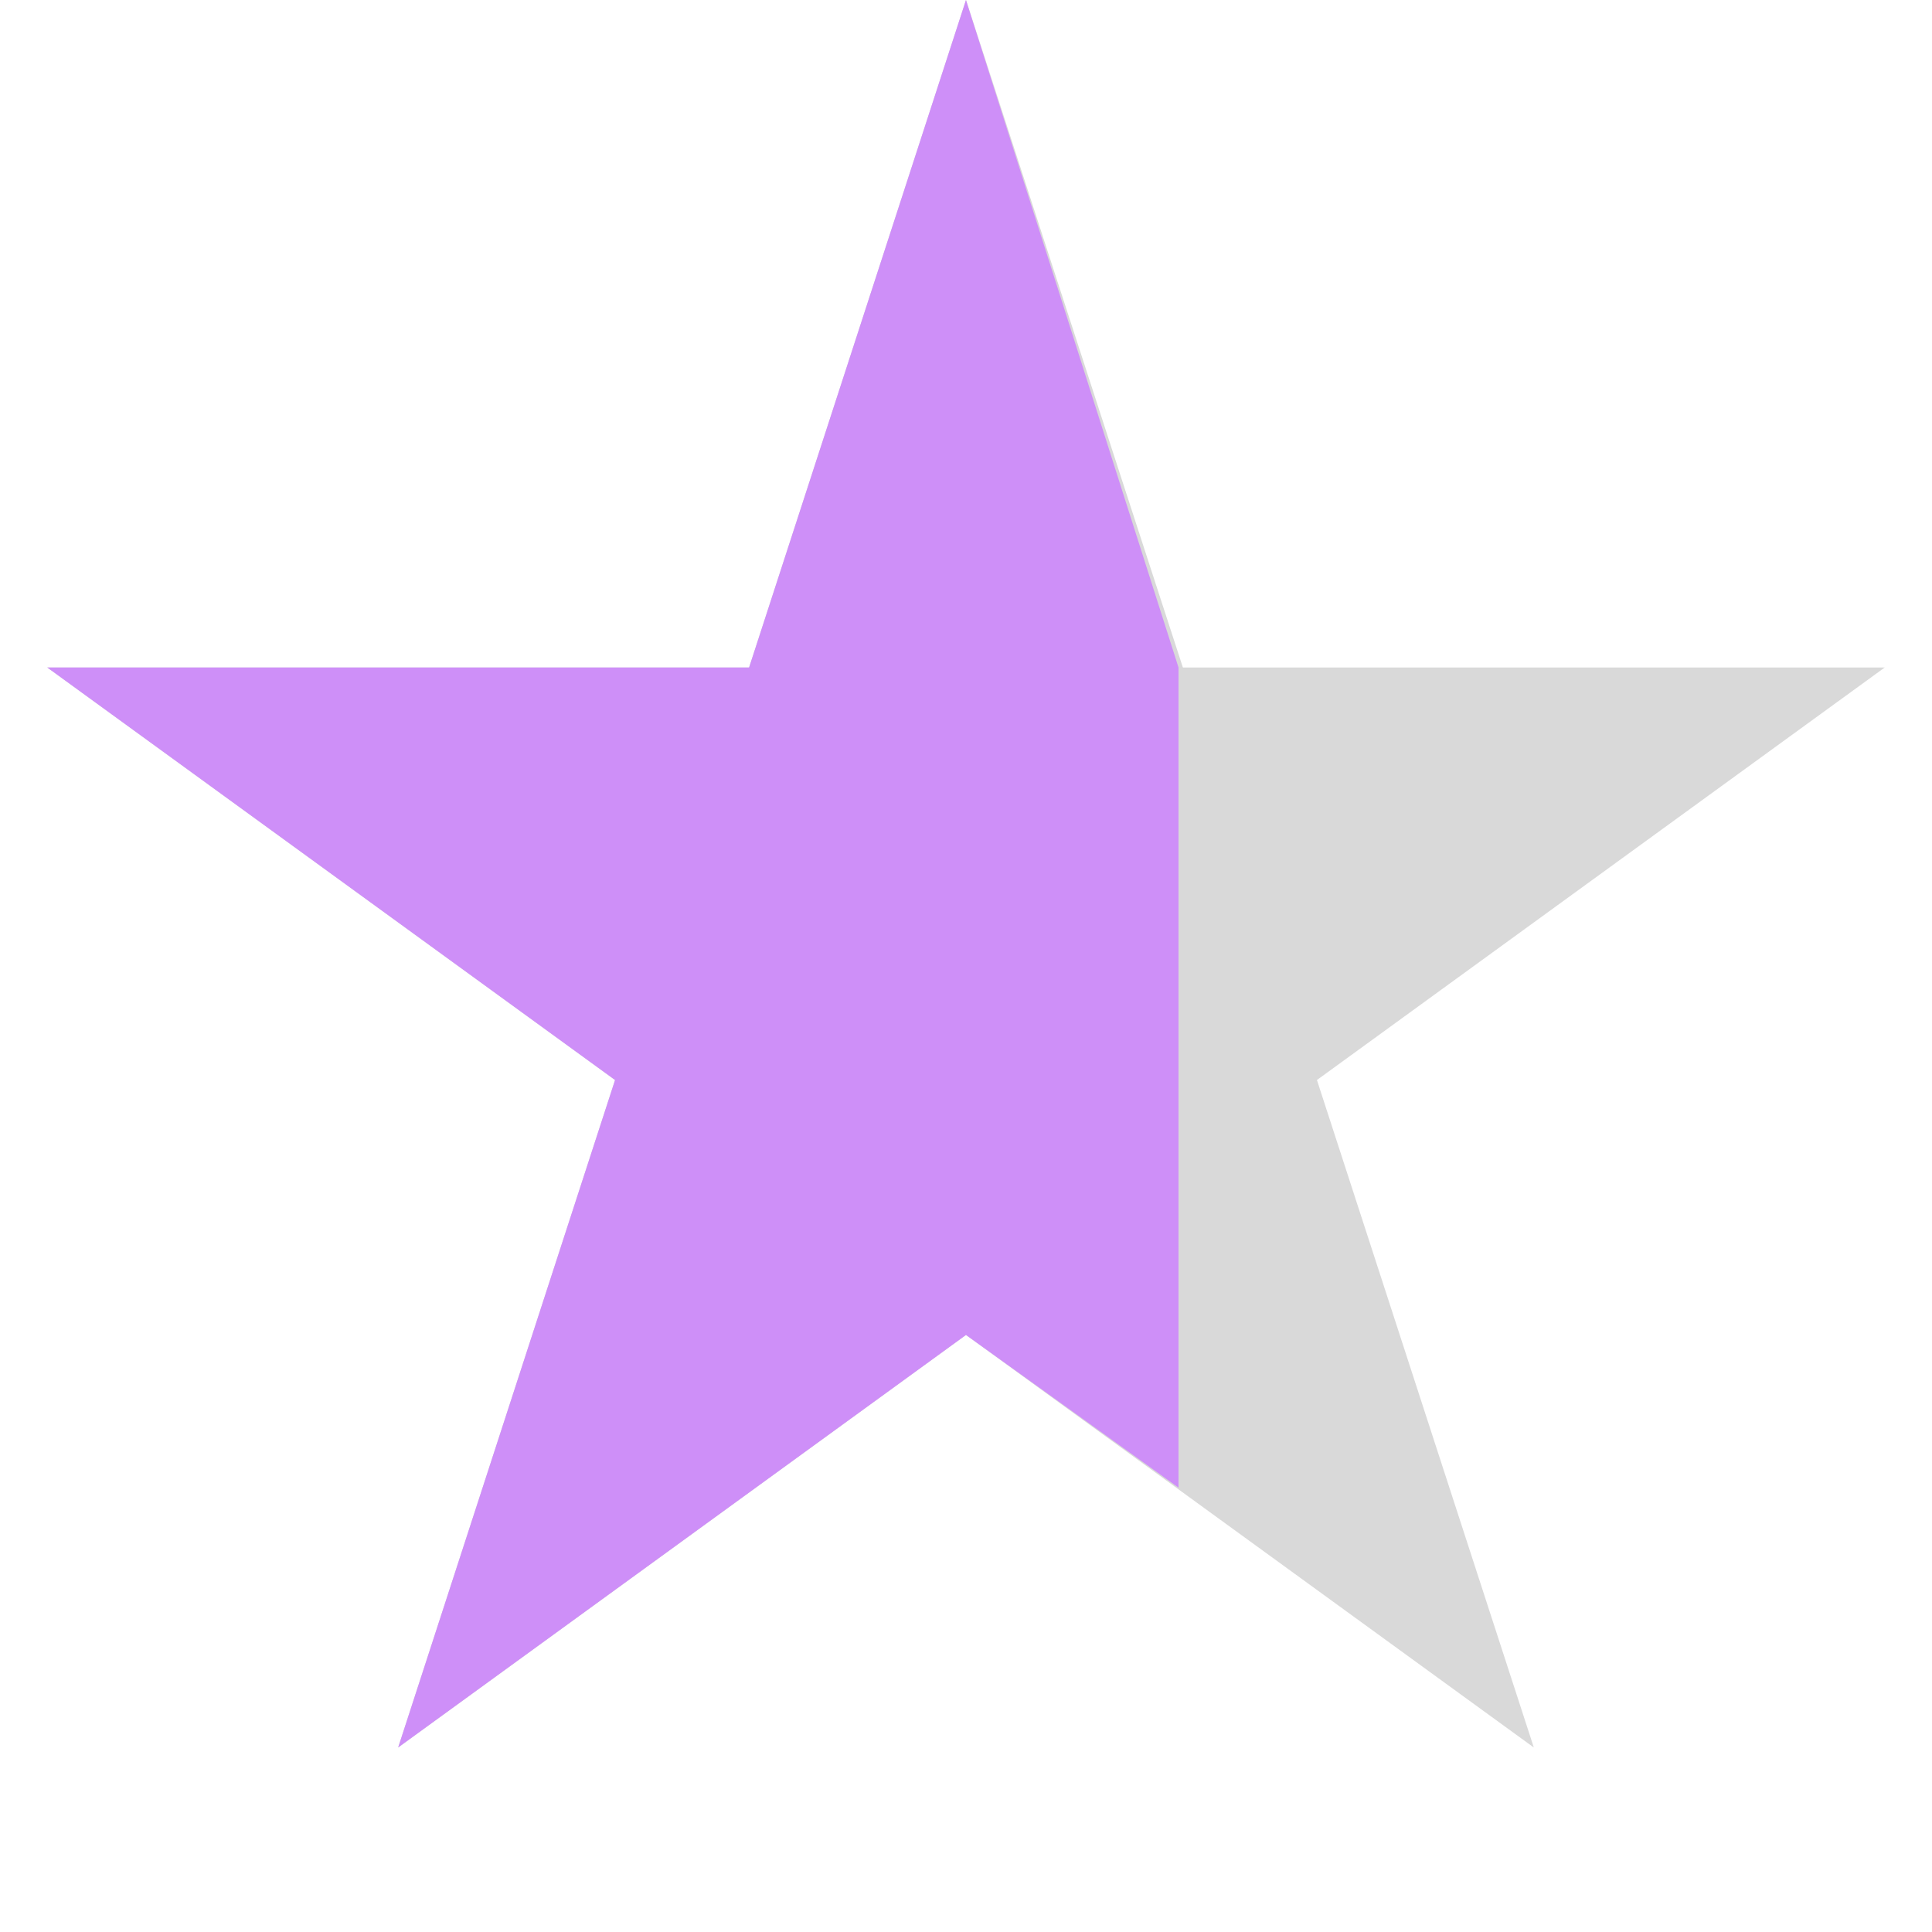
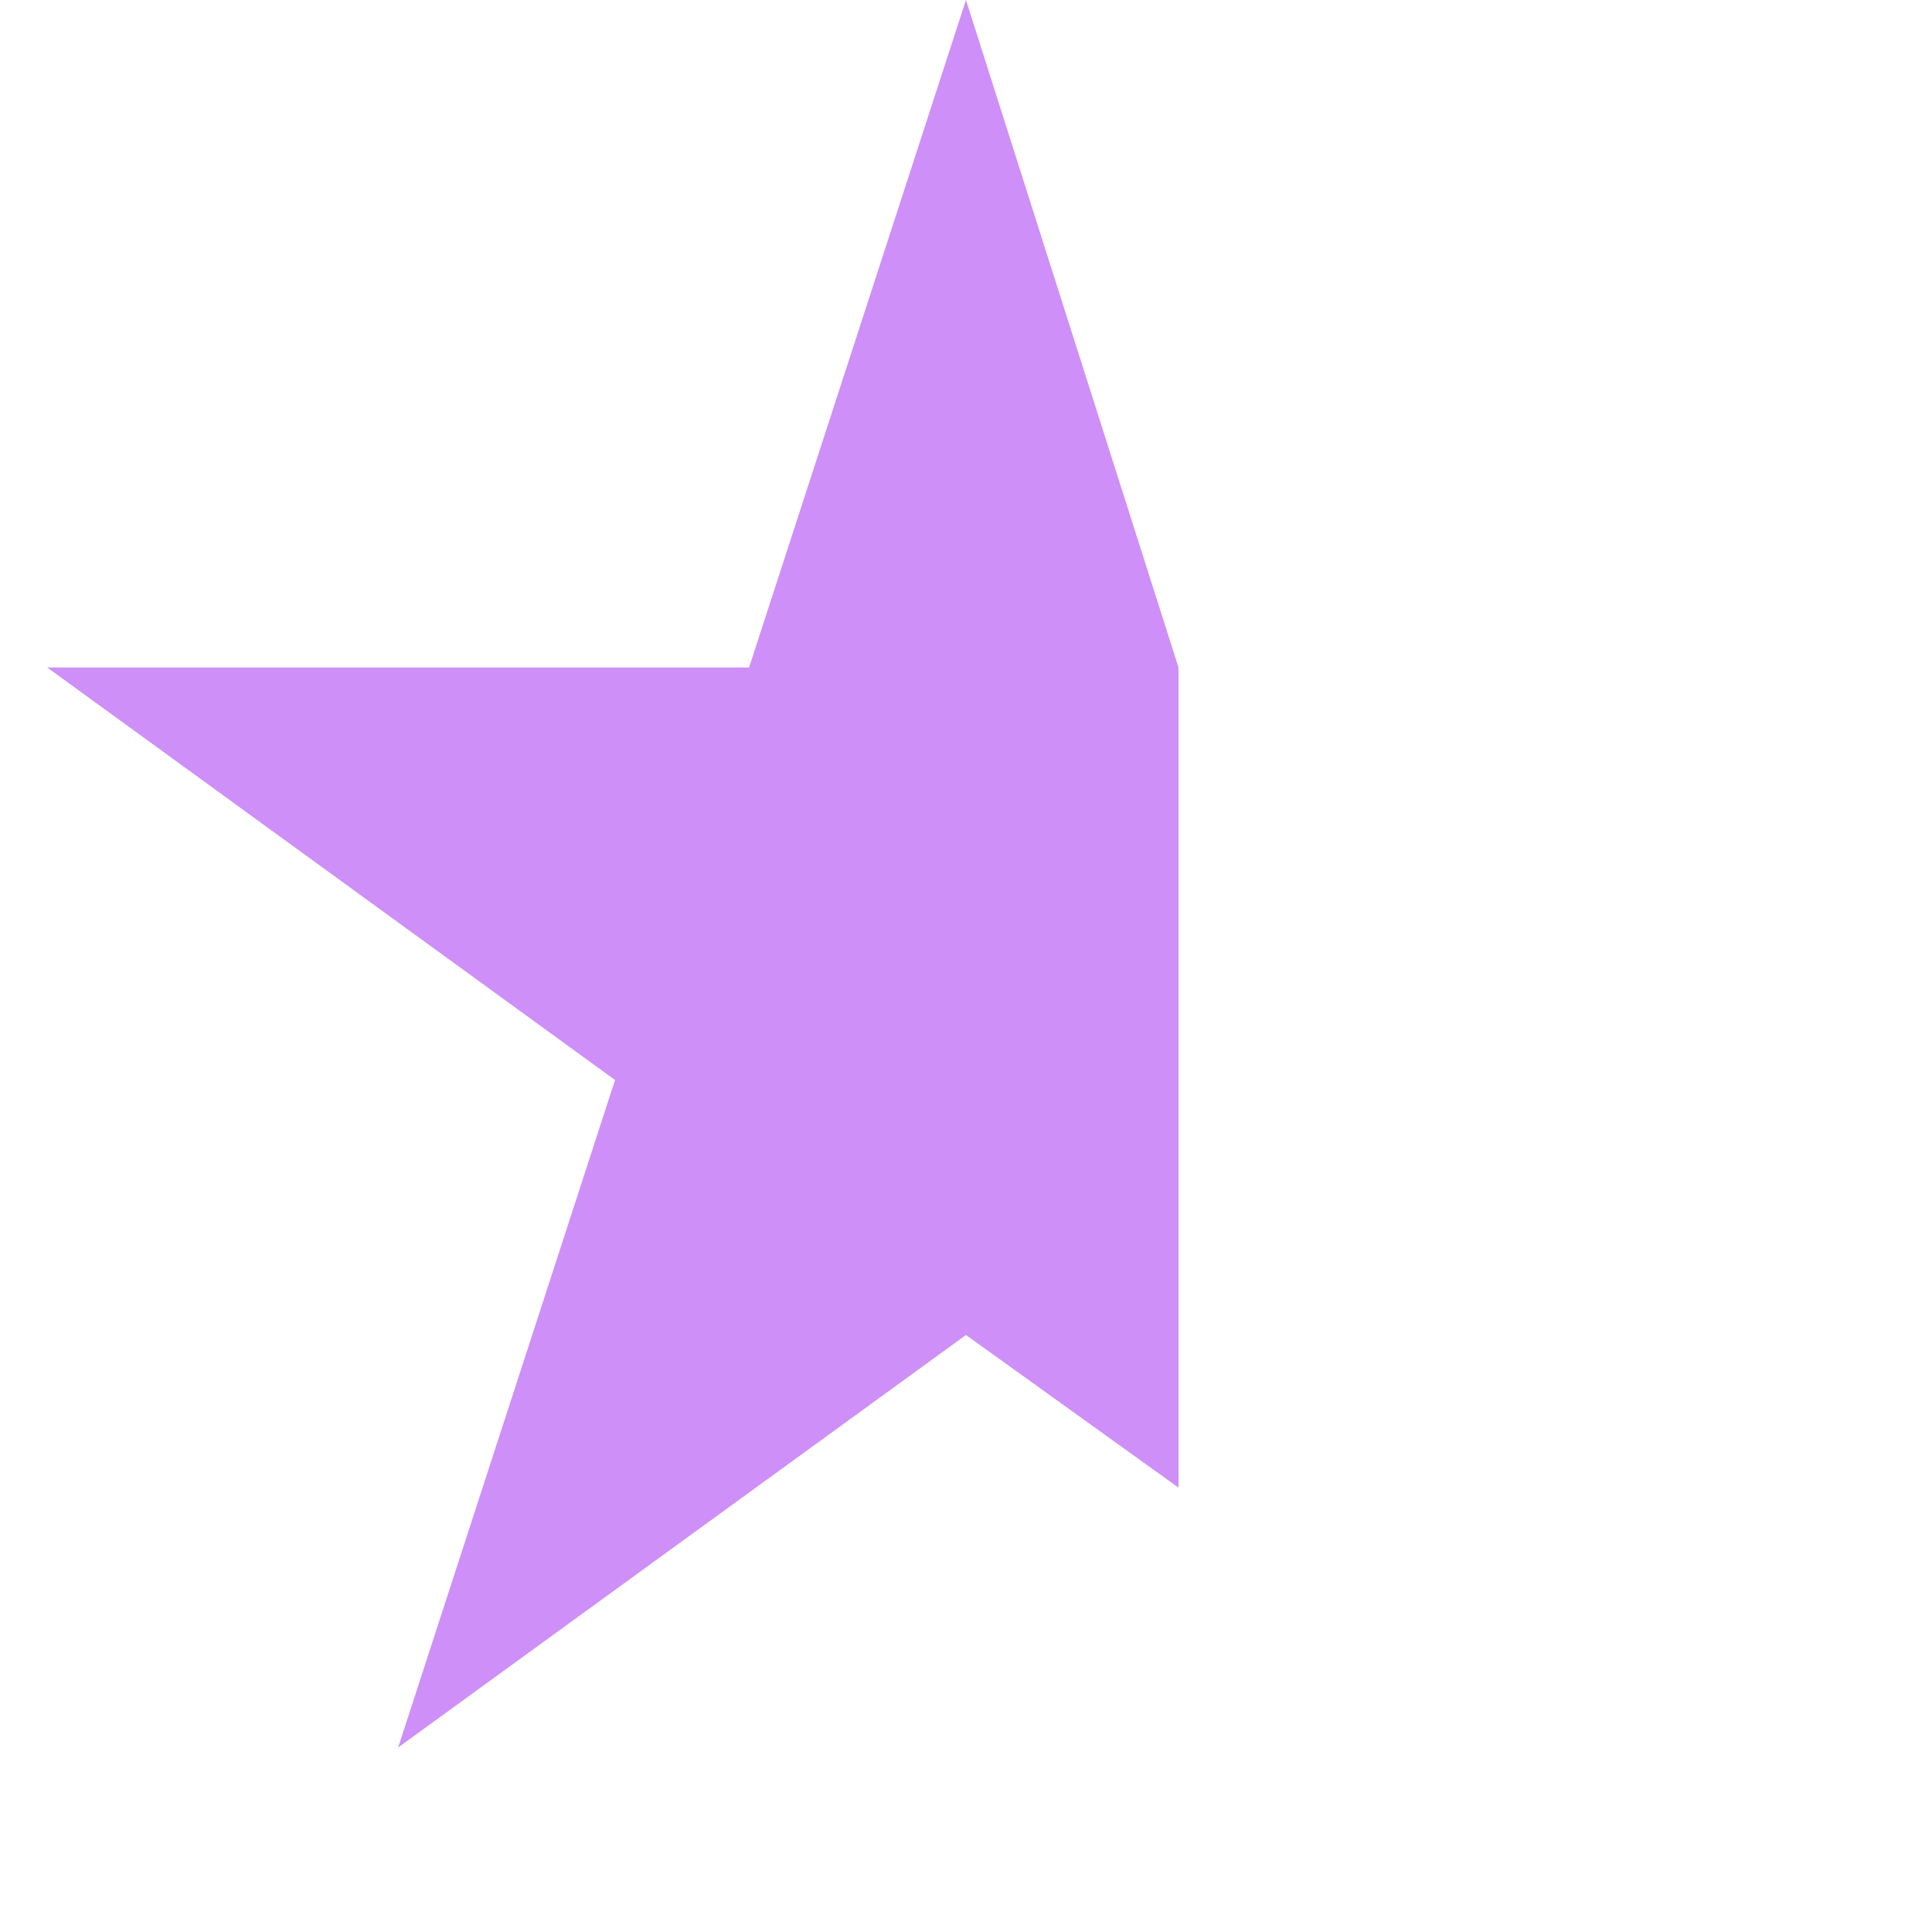
<svg xmlns="http://www.w3.org/2000/svg" width="50" height="50" viewBox="0 0 50 50" fill="none">
-   <path d="M25 0L30.613 17.275H48.776L34.082 27.951L39.695 45.225L25 34.549L10.305 45.225L15.918 27.951L1.224 17.275H19.387L25 0Z" fill="#D9D9D9" />
  <path d="M24.999 0L30.5 17.275V23.5V28.5V32.5V38.5L24.999 34.549L10.304 45.225L15.917 27.951L1.223 17.275H19.386L24.999 0Z" fill="#CE8FF8" />
</svg>